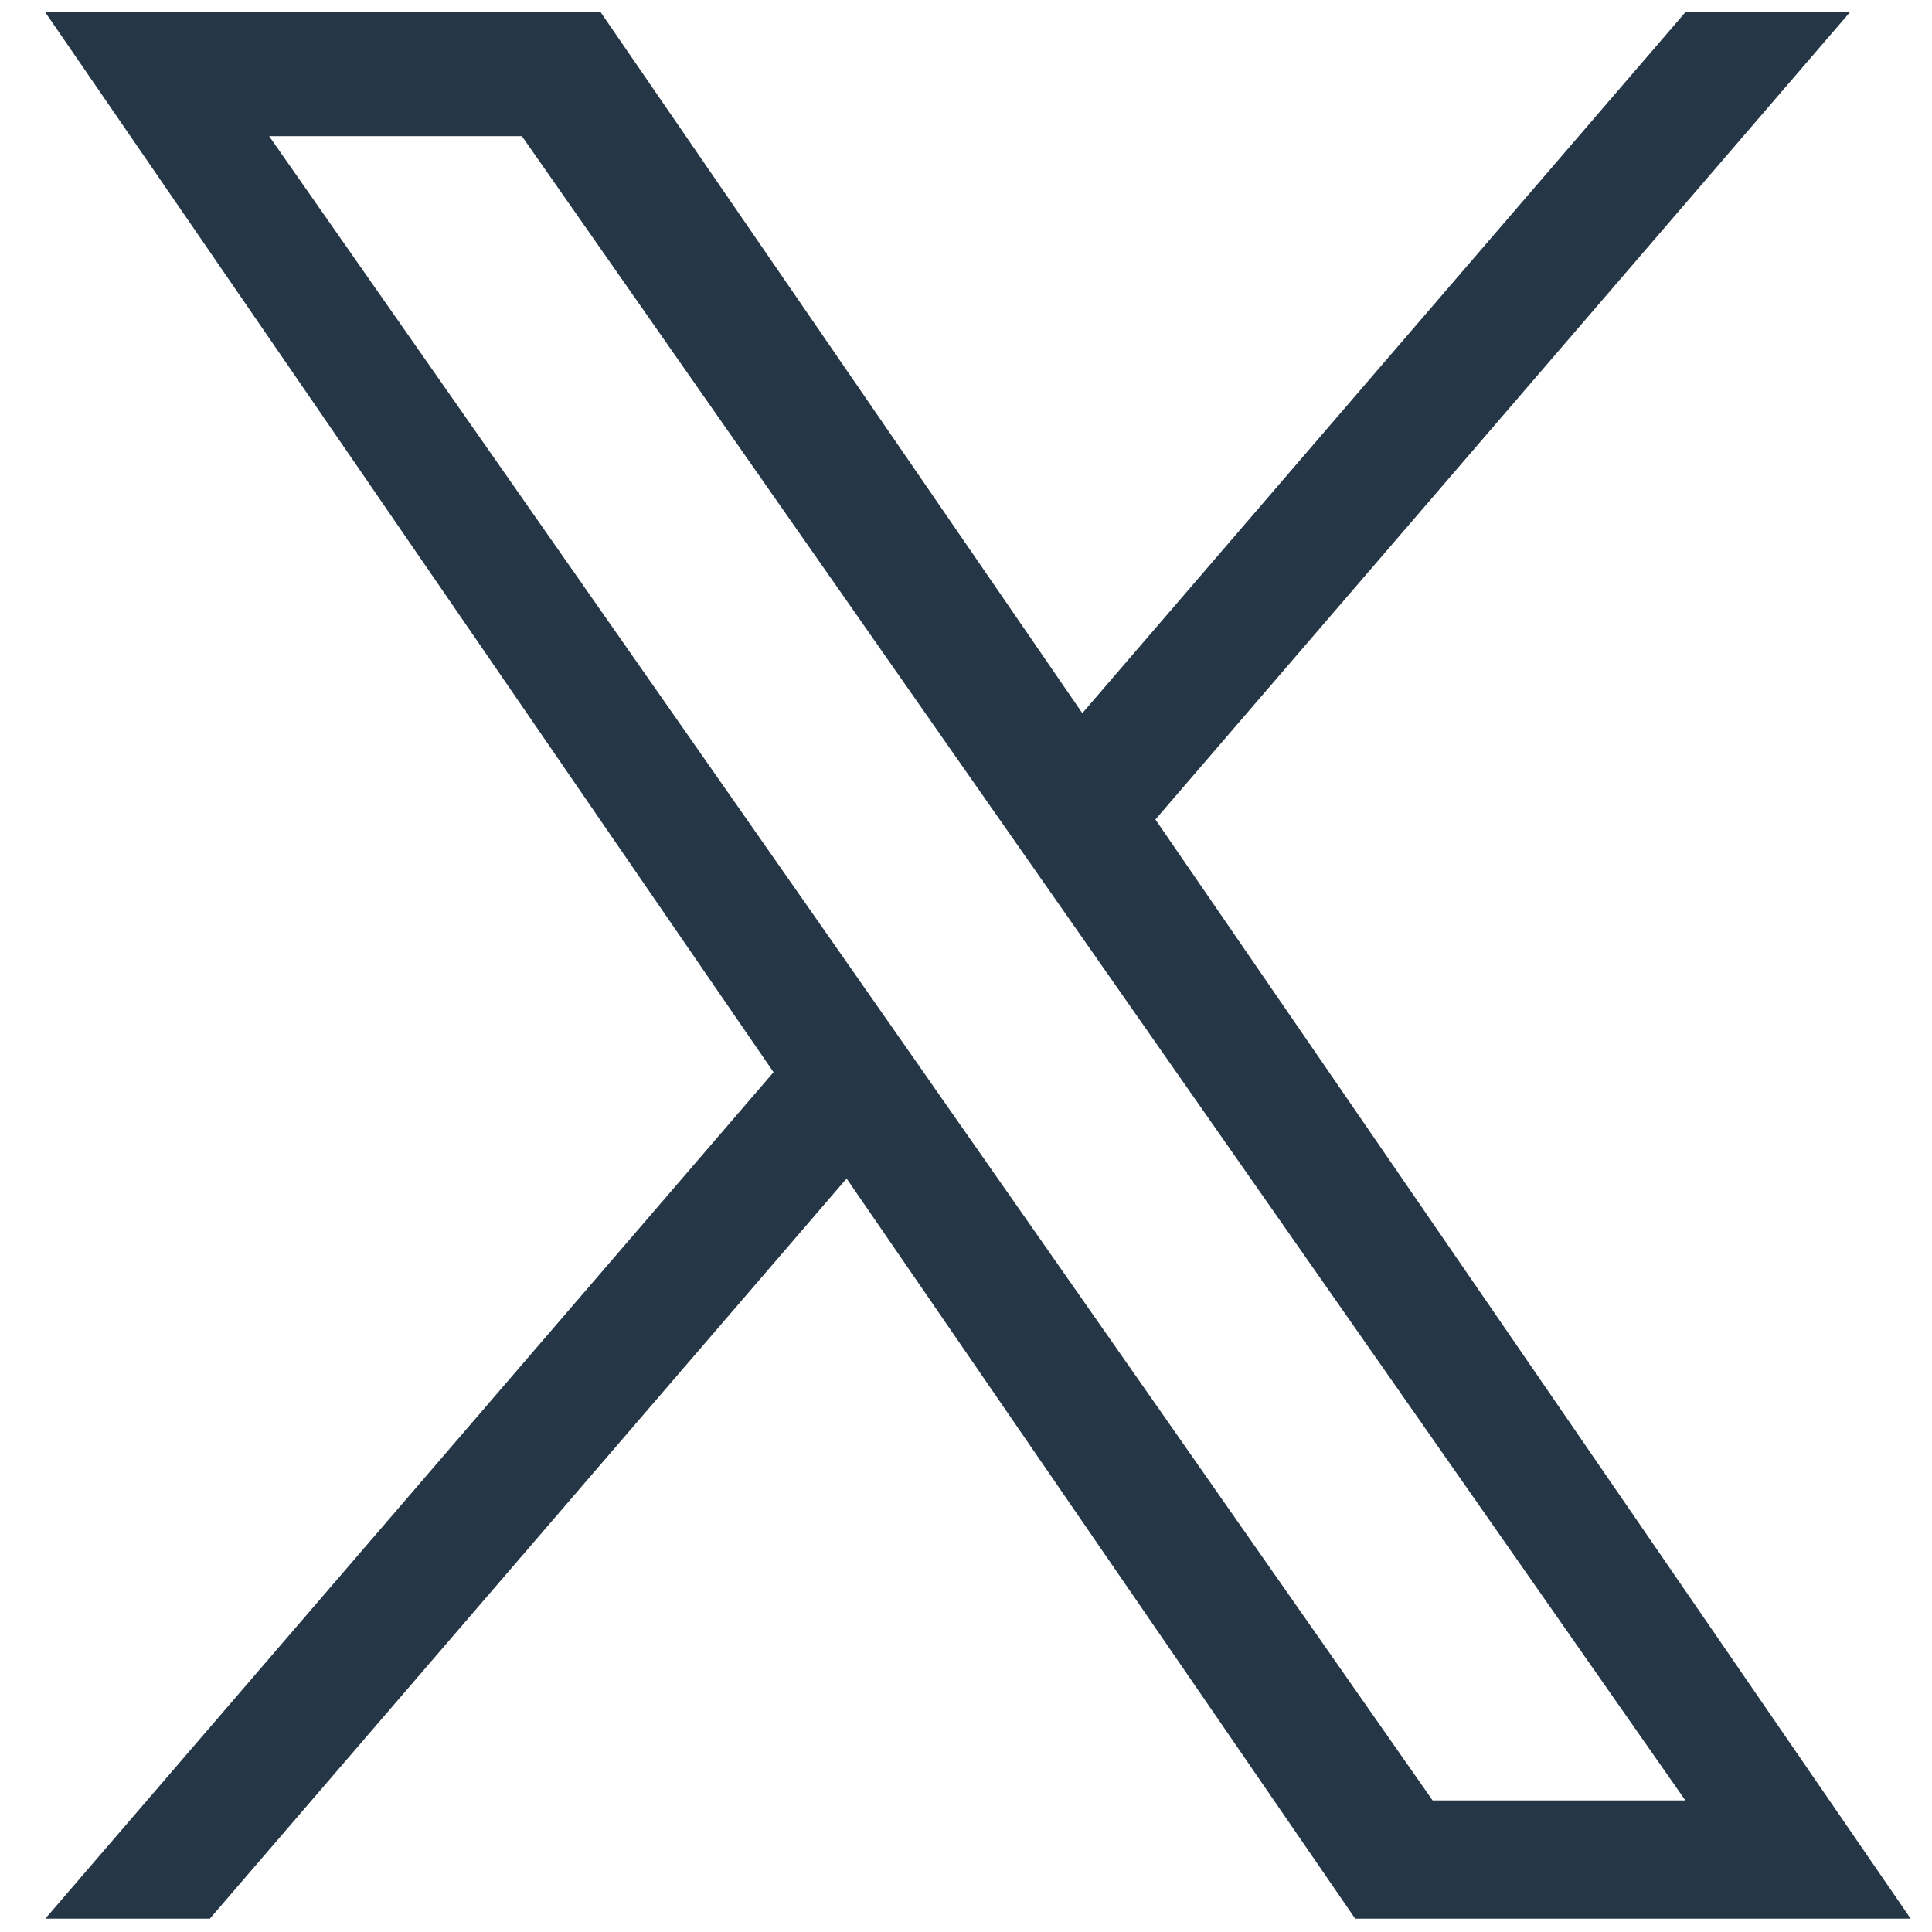
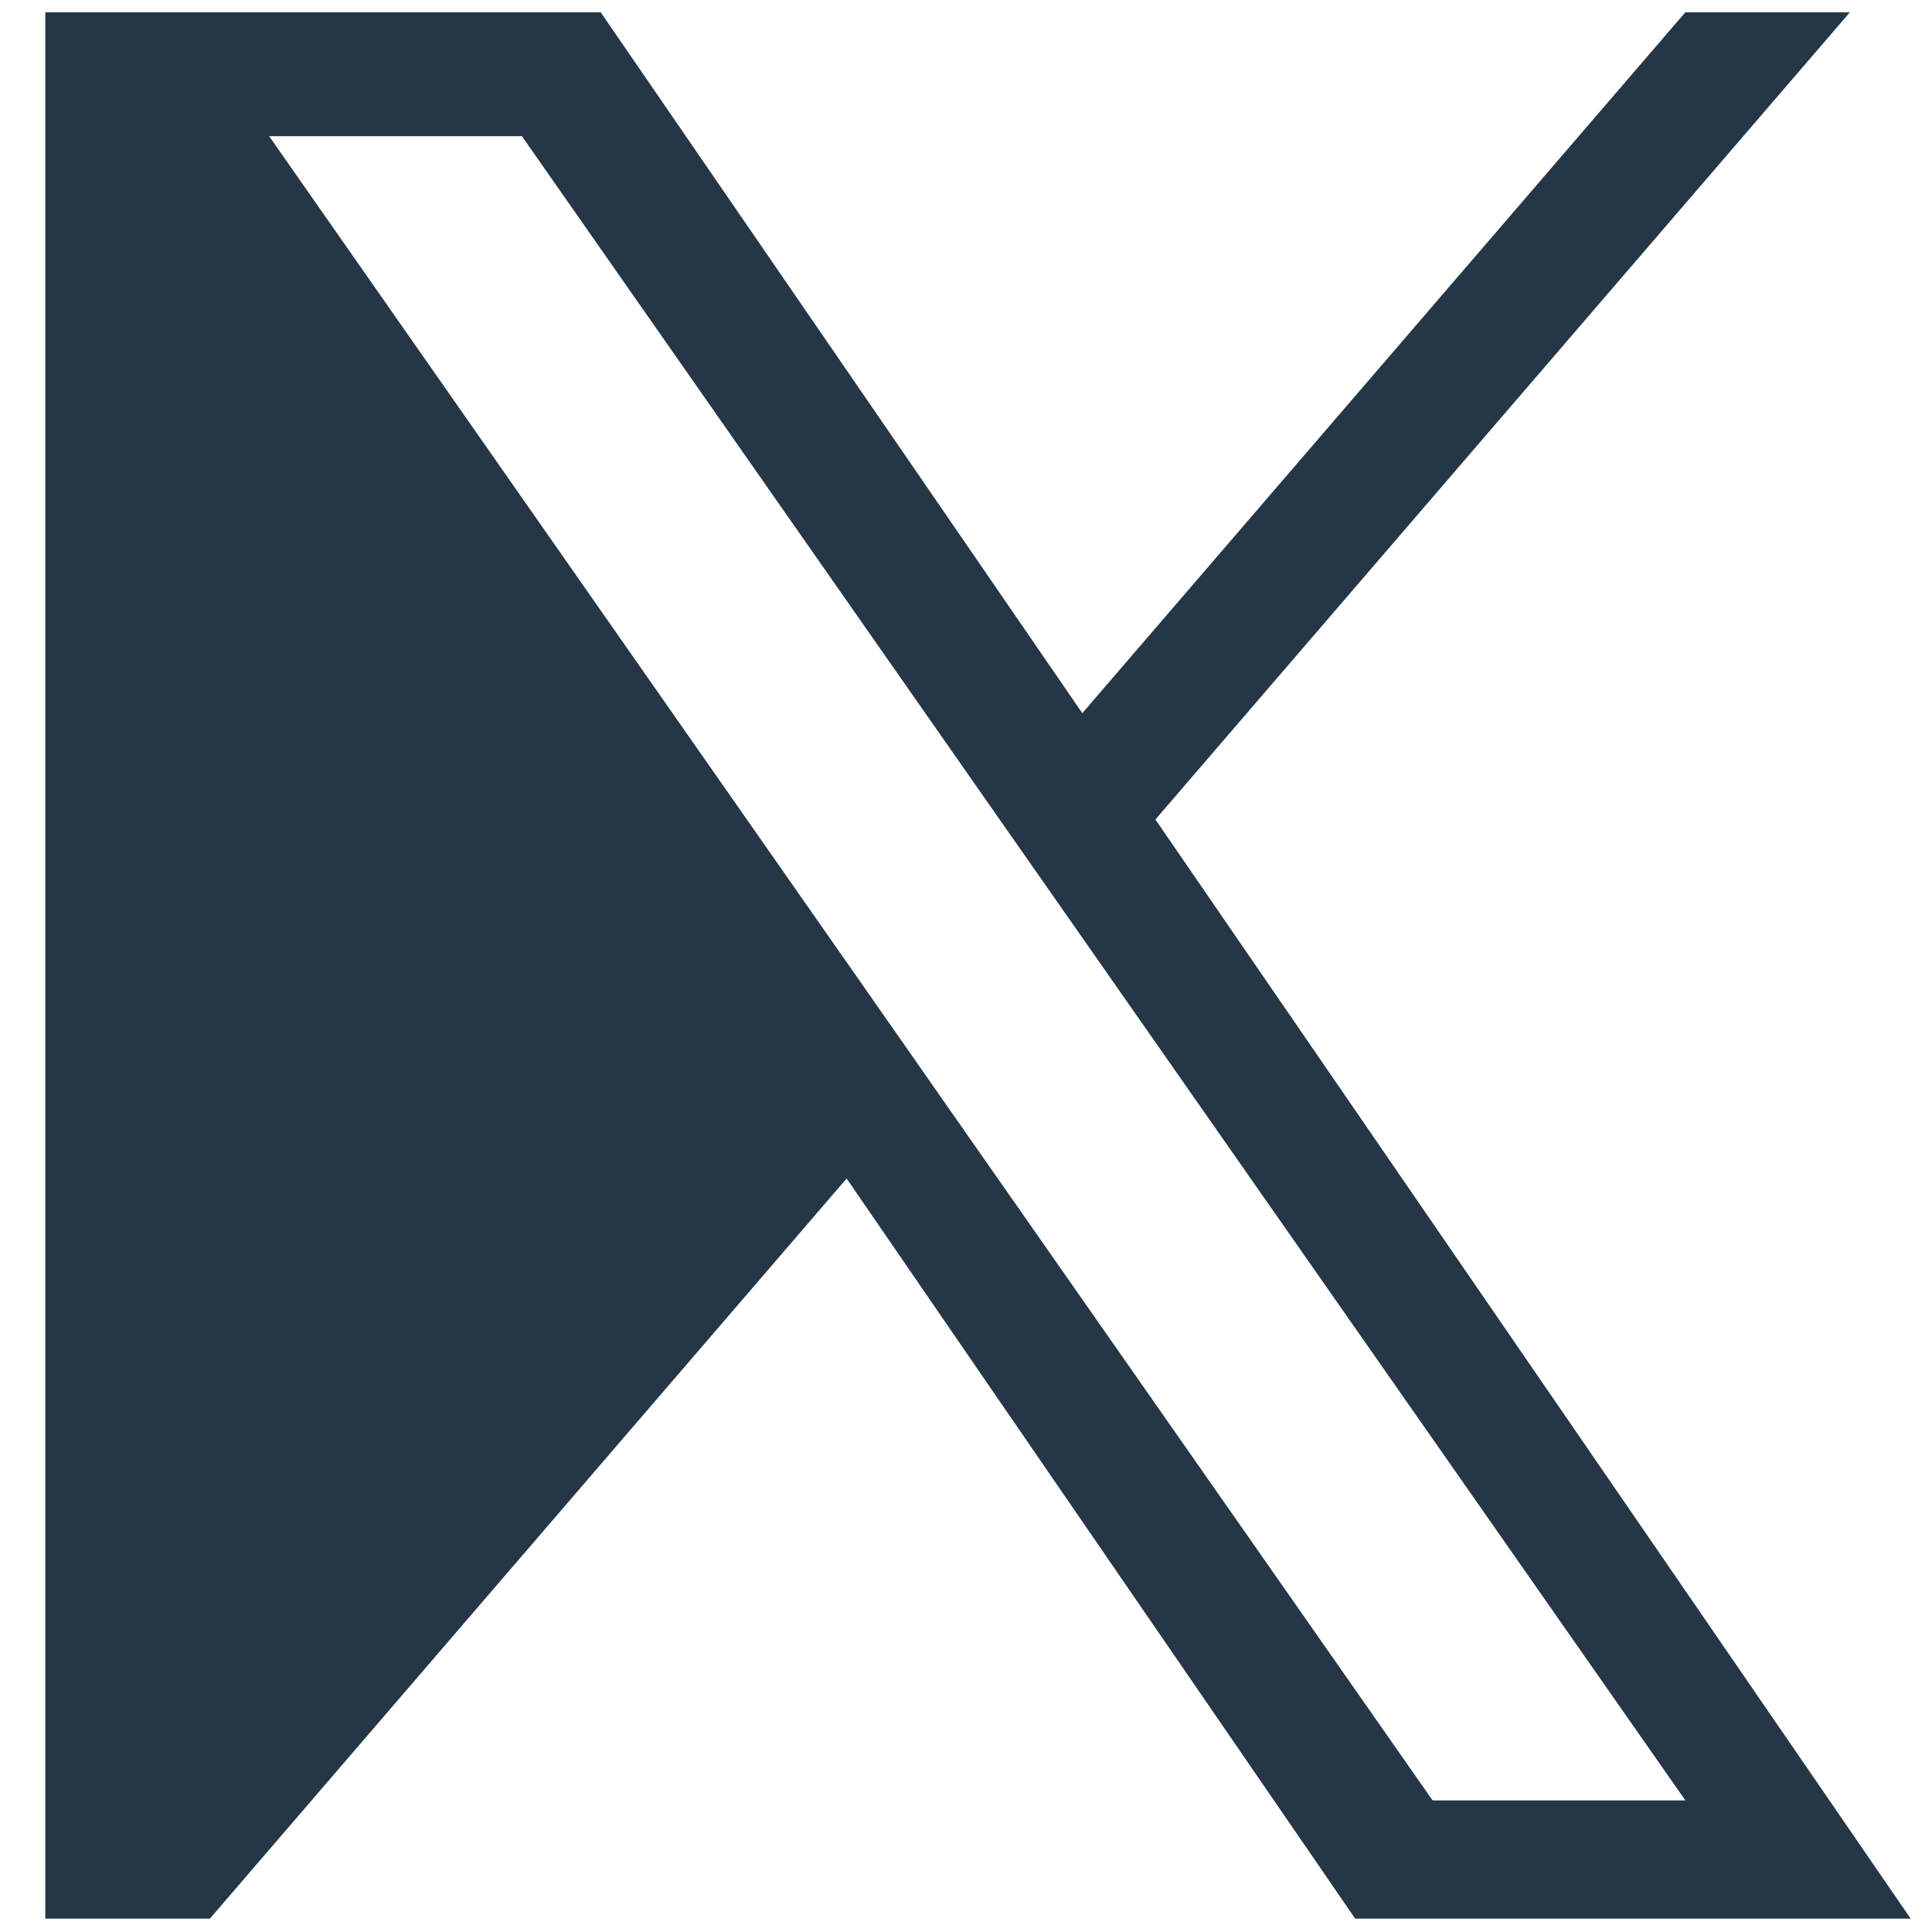
<svg xmlns="http://www.w3.org/2000/svg" width="29" height="29" viewBox="0 0 29 29" fill="none">
-   <path d="M17.343 12.301L27.767 0.185H25.297L16.246 10.705L9.017 0.185H0.68L11.611 16.094L0.68 28.8H3.15L12.708 17.69L20.342 28.8H28.68L17.343 12.301H17.343ZM13.96 16.234L12.853 14.65L4.04 2.044H7.834L14.946 12.217L16.054 13.801L25.298 27.025H21.504L13.96 16.235V16.234Z" fill="#253746" />
+   <path d="M17.343 12.301L27.767 0.185H25.297L16.246 10.705L9.017 0.185H0.68L0.68 28.8H3.15L12.708 17.69L20.342 28.8H28.68L17.343 12.301H17.343ZM13.96 16.234L12.853 14.65L4.04 2.044H7.834L14.946 12.217L16.054 13.801L25.298 27.025H21.504L13.96 16.235V16.234Z" fill="#253746" />
</svg>